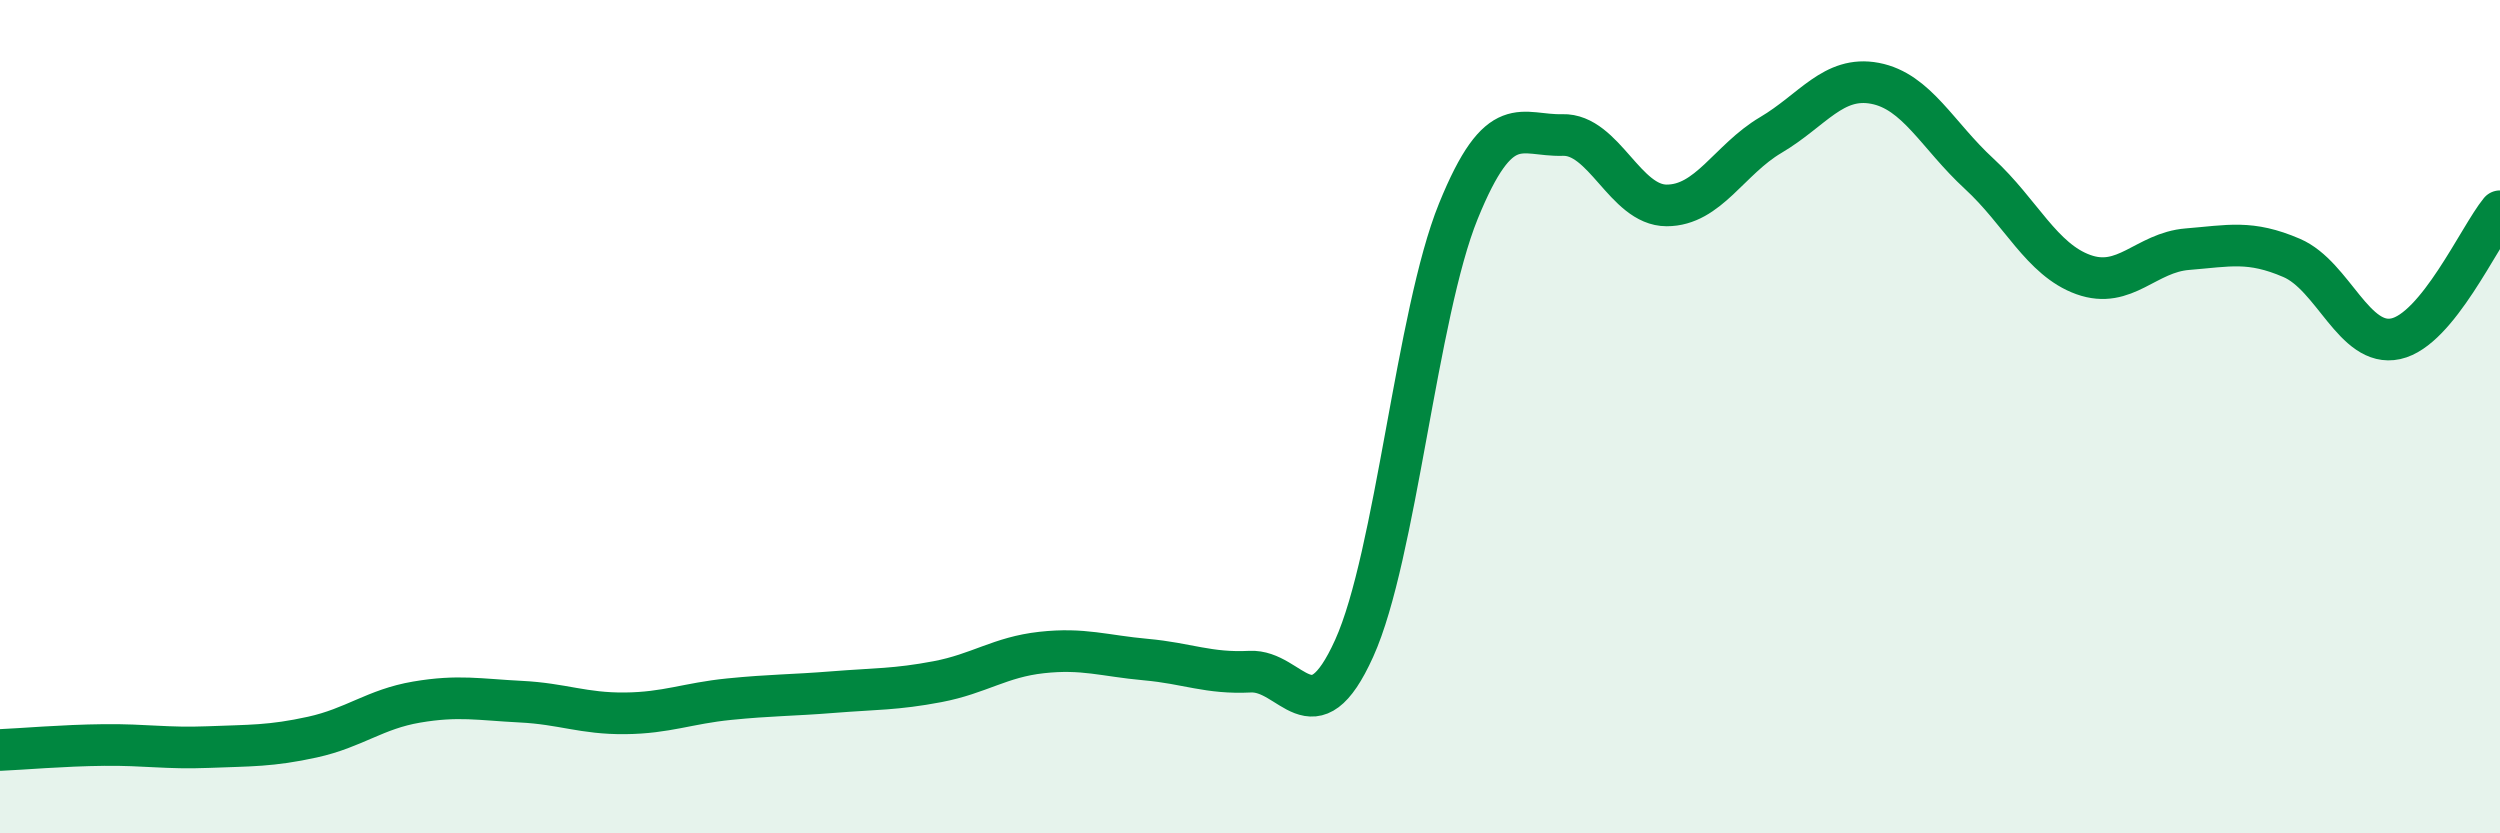
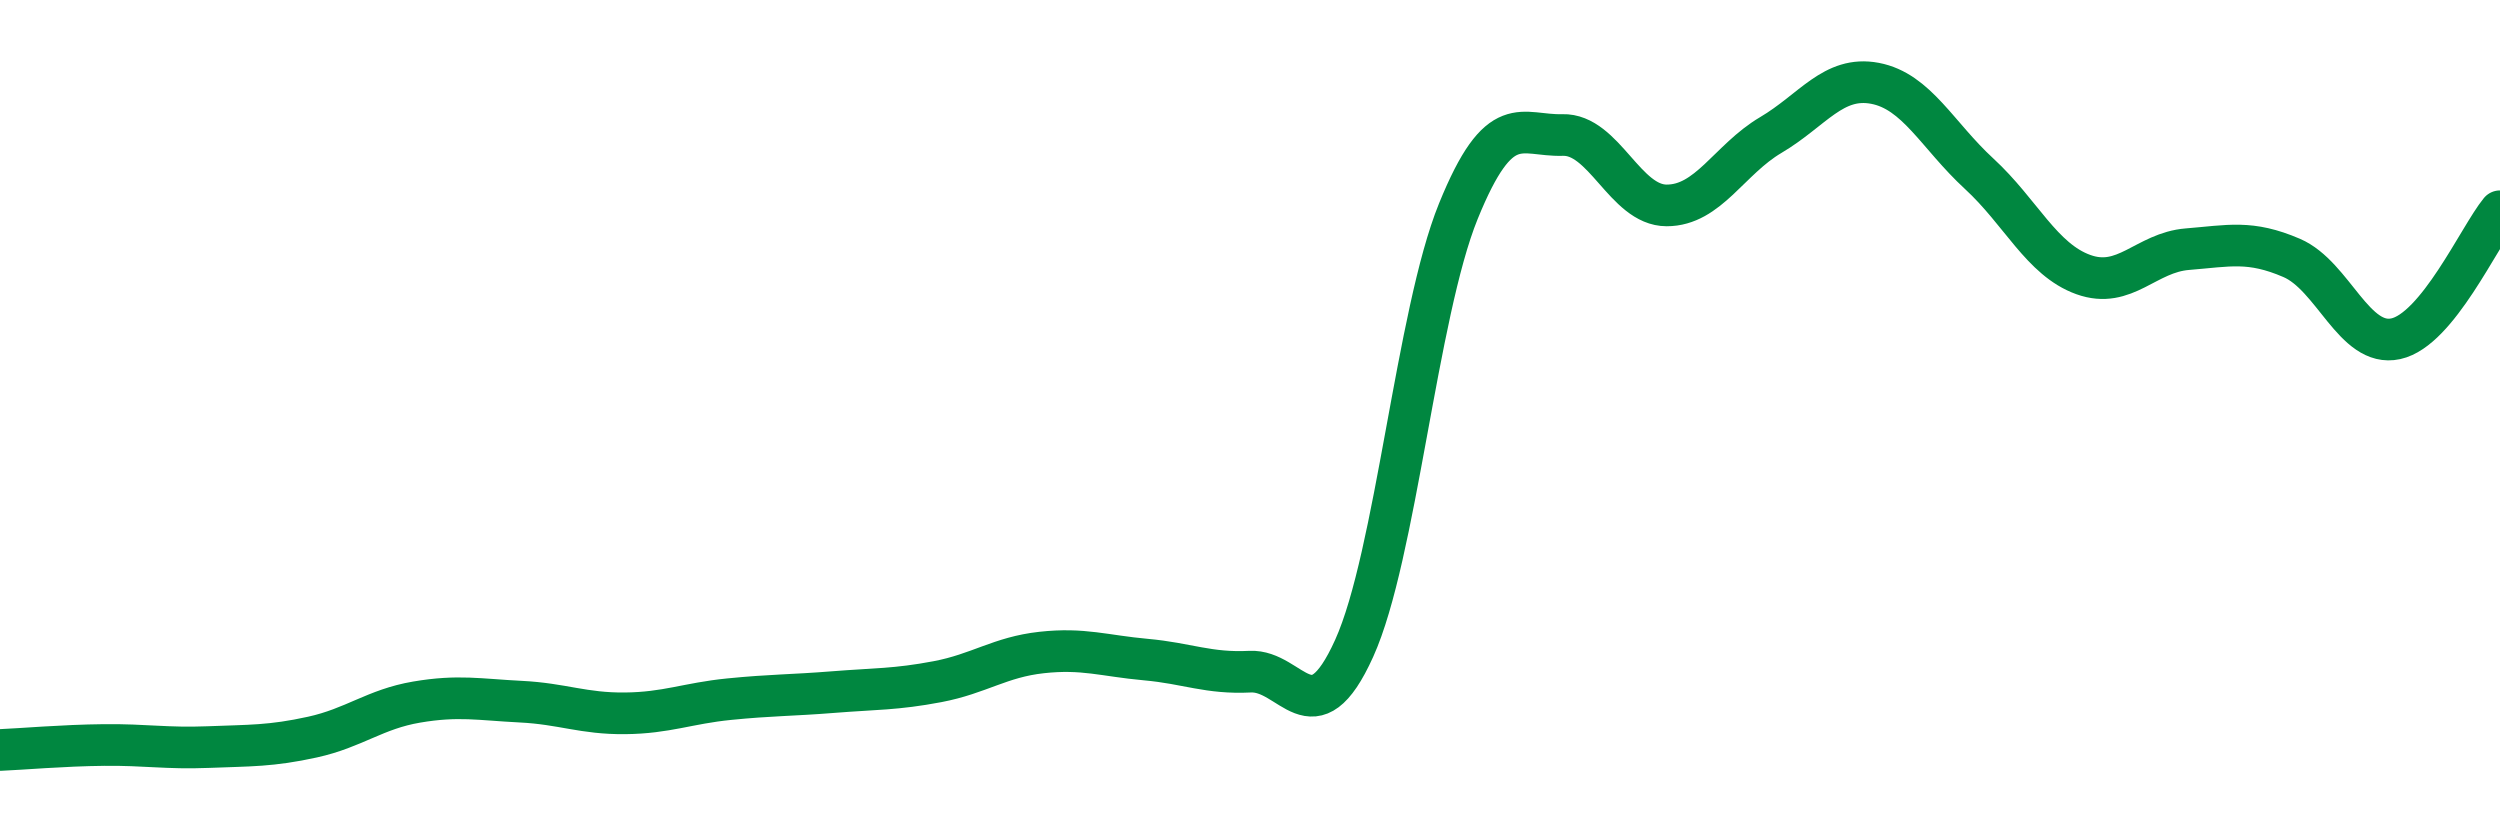
<svg xmlns="http://www.w3.org/2000/svg" width="60" height="20" viewBox="0 0 60 20">
-   <path d="M 0,18 C 0.5,17.98 1.5,17.89 2.5,17.88 C 3.5,17.87 4,17.97 5,17.93 C 6,17.89 6.5,17.91 7.5,17.69 C 8.5,17.47 9,17.02 10,16.85 C 11,16.68 11.5,16.79 12.5,16.84 C 13.5,16.89 14,17.13 15,17.12 C 16,17.11 16.5,16.88 17.5,16.78 C 18.5,16.68 19,16.69 20,16.61 C 21,16.53 21.5,16.55 22.5,16.36 C 23.5,16.17 24,15.77 25,15.66 C 26,15.55 26.5,15.74 27.5,15.83 C 28.5,15.92 29,16.17 30,16.12 C 31,16.07 31.5,17.77 32.5,15.56 C 33.5,13.35 34,7.53 35,5.07 C 36,2.61 36.5,3.27 37.5,3.24 C 38.5,3.21 39,4.93 40,4.93 C 41,4.93 41.5,3.83 42.5,3.24 C 43.5,2.65 44,1.81 45,2 C 46,2.19 46.5,3.25 47.5,4.17 C 48.5,5.09 49,6.23 50,6.59 C 51,6.95 51.5,6.06 52.5,5.98 C 53.5,5.9 54,5.76 55,6.19 C 56,6.62 56.5,8.35 57.5,8.13 C 58.5,7.91 59.5,5.68 60,5.07L60 20L0 20Z" fill="#008740" opacity="0.1" stroke-linecap="round" stroke-linejoin="round" />
  <path d="M 0,18 C 0.5,17.98 1.5,17.89 2.5,17.88 C 3.5,17.87 4,17.97 5,17.93 C 6,17.89 6.5,17.91 7.5,17.69 C 8.5,17.47 9,17.02 10,16.85 C 11,16.68 11.5,16.79 12.5,16.84 C 13.5,16.89 14,17.13 15,17.12 C 16,17.11 16.5,16.88 17.5,16.78 C 18.5,16.68 19,16.69 20,16.61 C 21,16.53 21.5,16.55 22.5,16.36 C 23.5,16.17 24,15.77 25,15.66 C 26,15.55 26.5,15.74 27.5,15.83 C 28.5,15.92 29,16.17 30,16.12 C 31,16.07 31.5,17.77 32.5,15.56 C 33.5,13.35 34,7.53 35,5.07 C 36,2.61 36.5,3.27 37.5,3.24 C 38.5,3.21 39,4.93 40,4.93 C 41,4.93 41.5,3.83 42.5,3.24 C 43.5,2.65 44,1.81 45,2 C 46,2.19 46.5,3.25 47.5,4.17 C 48.5,5.09 49,6.23 50,6.59 C 51,6.95 51.5,6.06 52.5,5.98 C 53.5,5.9 54,5.76 55,6.19 C 56,6.62 56.5,8.35 57.5,8.13 C 58.5,7.91 59.5,5.68 60,5.07" stroke="#008740" stroke-width="1" fill="none" stroke-linecap="round" stroke-linejoin="round" />
</svg>